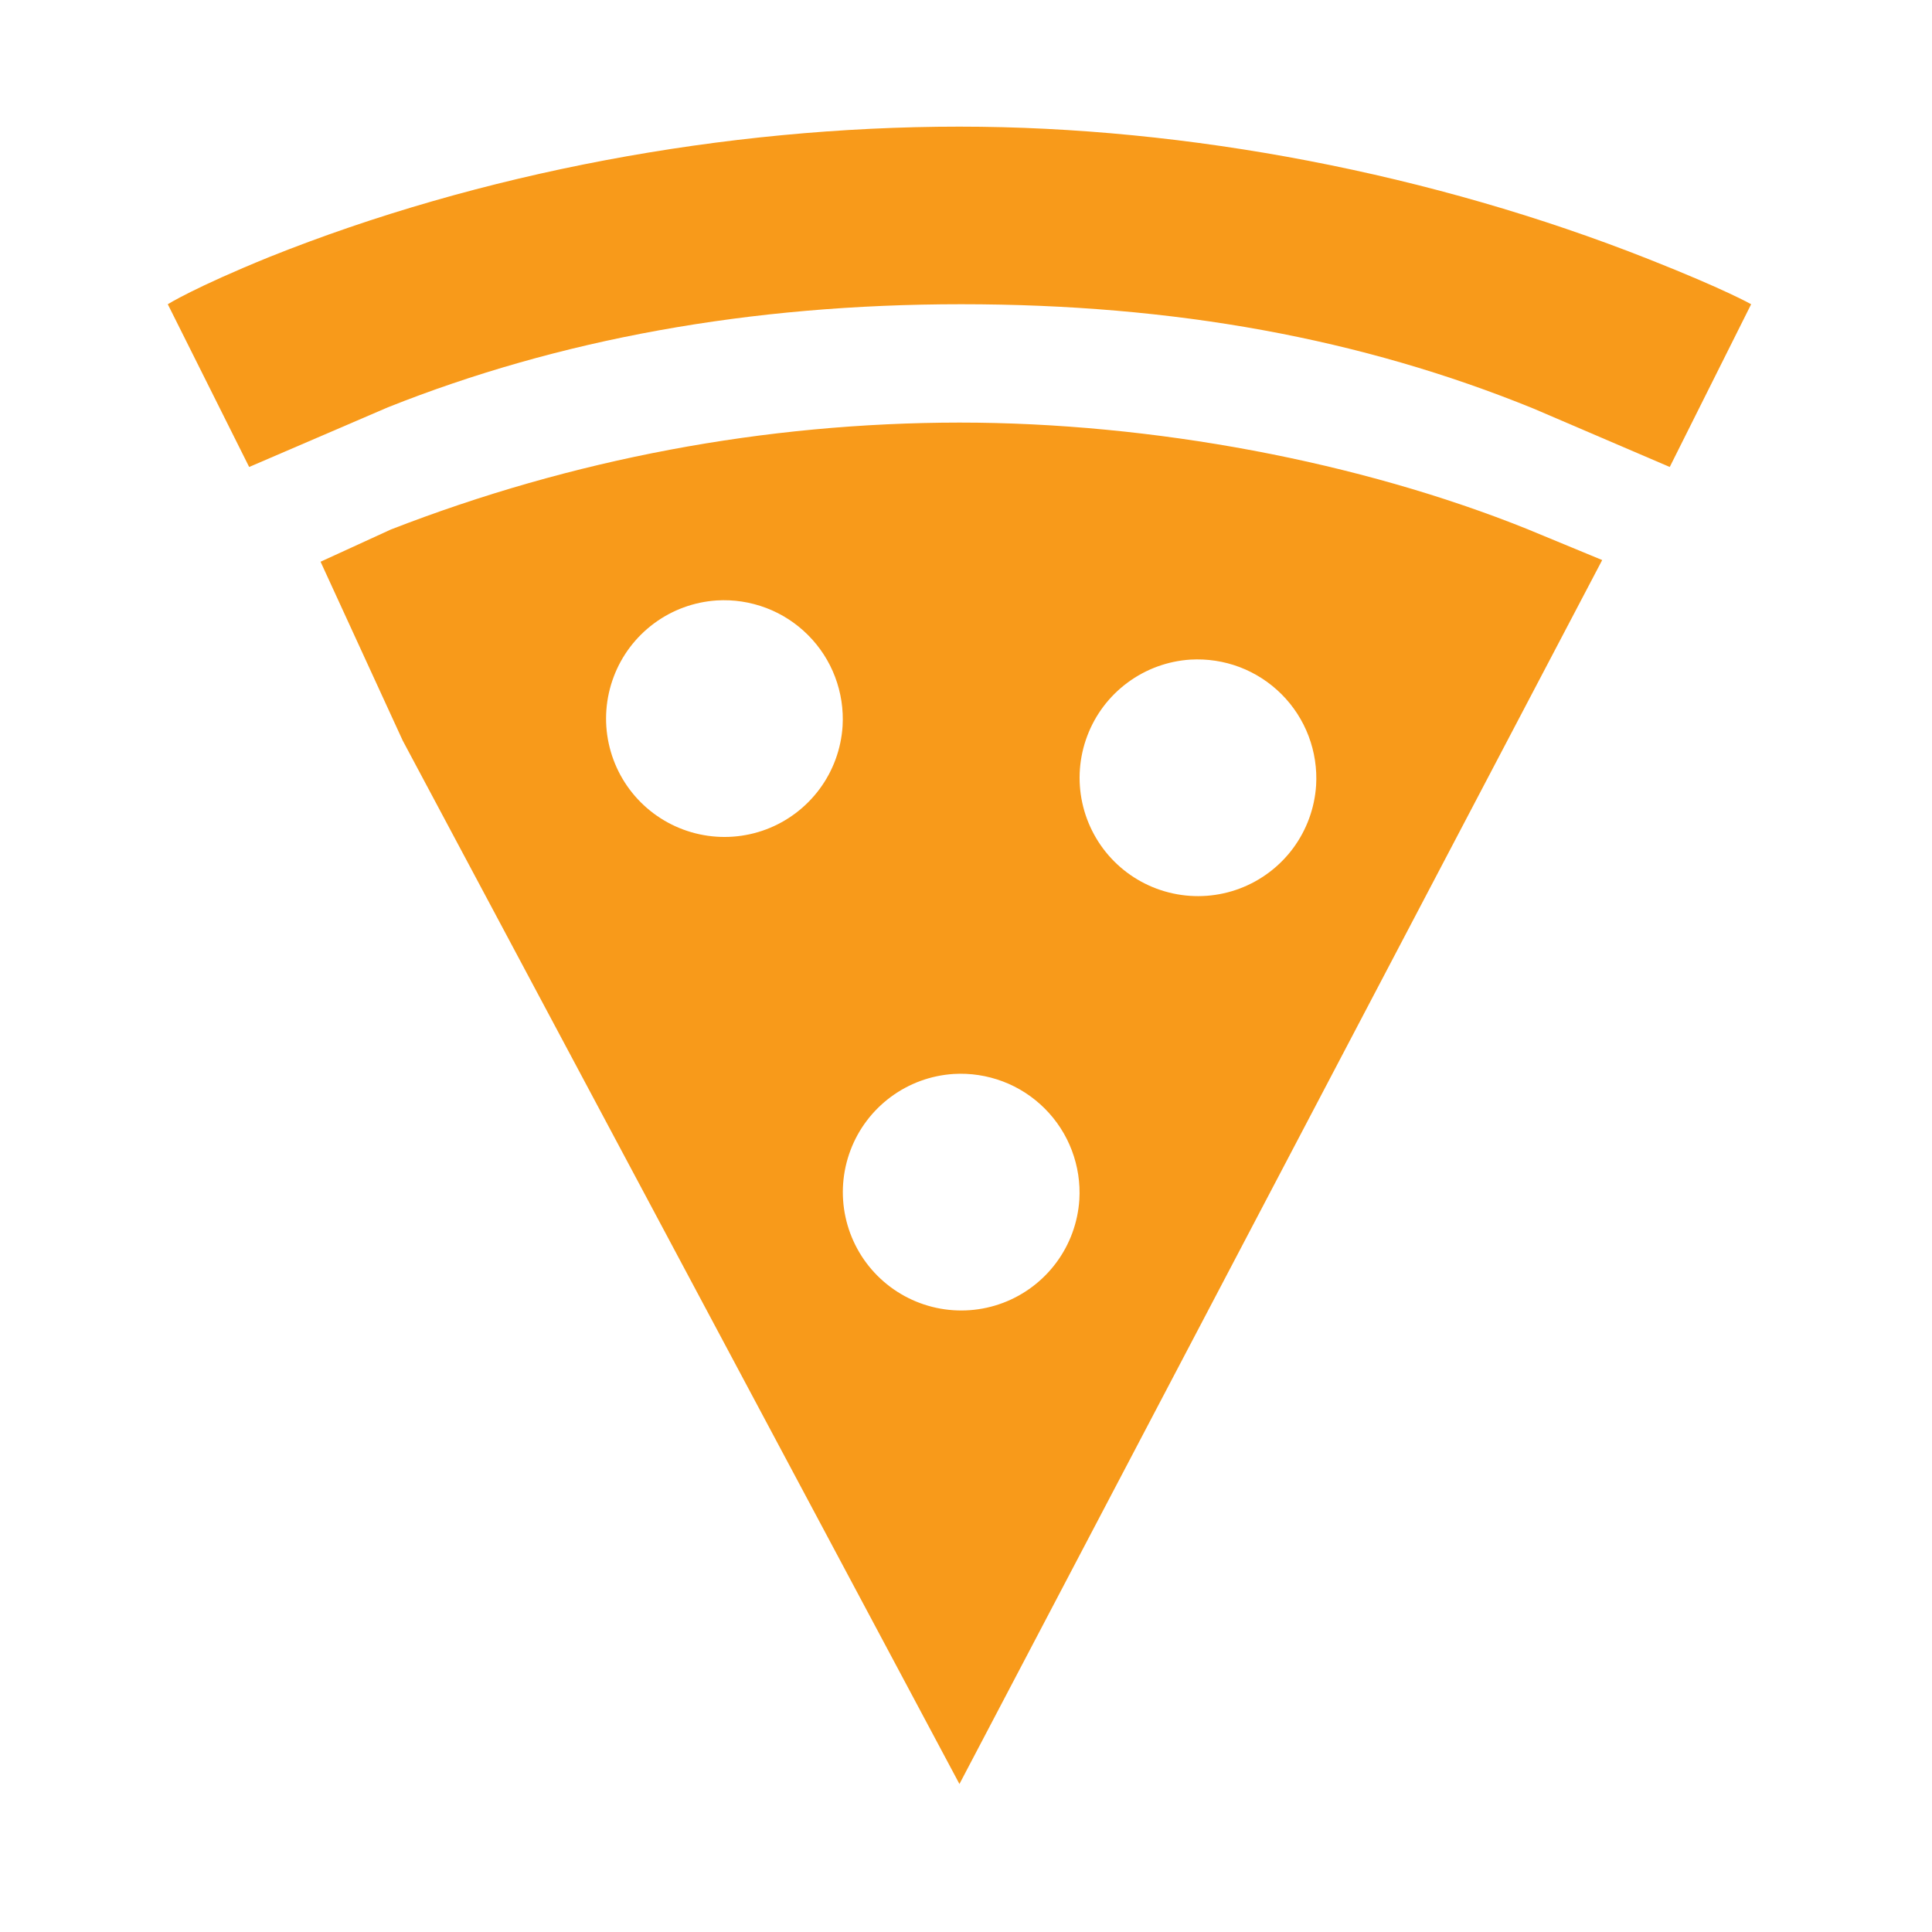
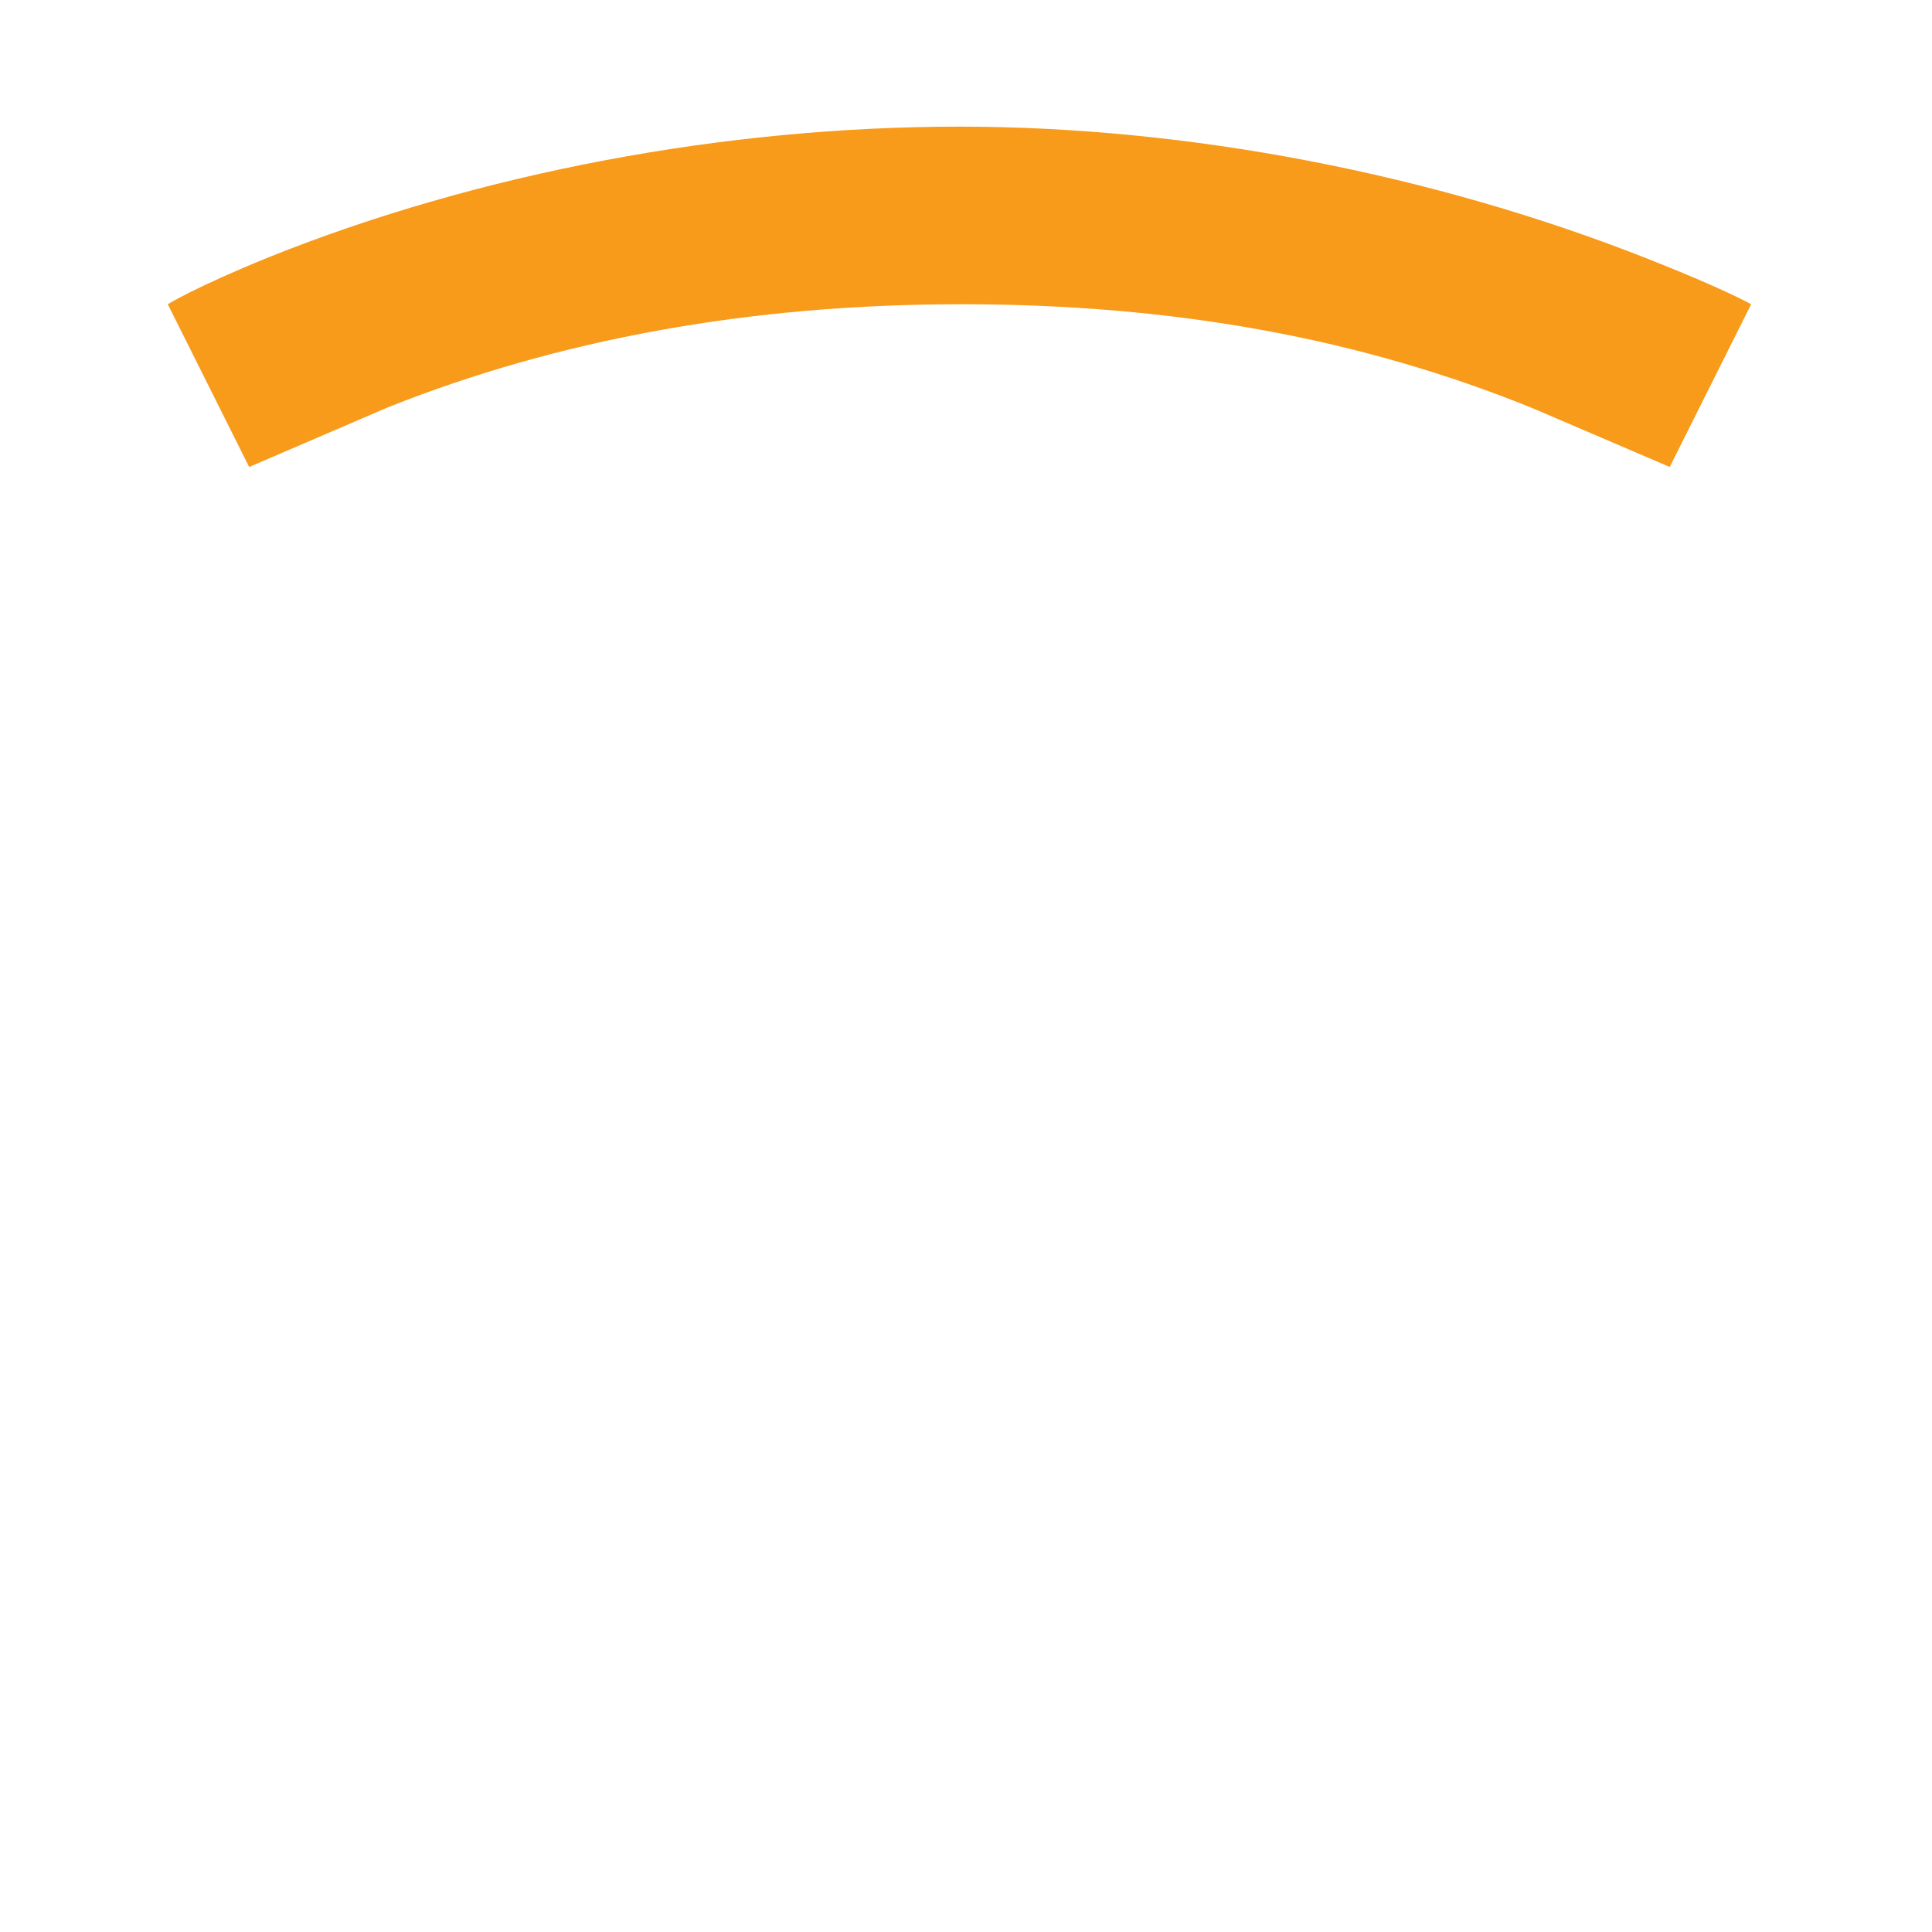
<svg xmlns="http://www.w3.org/2000/svg" width="51" height="51" viewBox="0 0 51 51" fill="none">
  <path d="M43.52 6.841C37.819 4.585 31.36 3.343 25.327 3.343C19.119 3.343 12.651 4.565 7.108 6.785C5.13 7.589 4.429 8.031 4.429 8.031L6.577 12.327L10.242 10.751C14.739 8.961 19.779 8.031 25.377 8.031C30.991 8.031 35.933 8.932 40.489 10.789L44.077 12.327L46.226 8.031C46.226 8.031 45.542 7.64 43.52 6.841Z" fill="#F89A1A" />
-   <path d="M40.333 13.973C35.889 12.183 30.421 11.155 25.327 11.155C20.192 11.16 15.103 12.117 10.317 13.978C10.293 13.988 9.415 14.391 8.462 14.828C9.19 16.412 10.22 18.653 10.63 19.548L25.327 47.093L42.294 14.784L40.349 13.98L40.333 13.973ZM22.242 19.17C22.203 19.77 21.992 20.346 21.635 20.828C21.277 21.311 20.788 21.681 20.226 21.893C19.663 22.105 19.052 22.15 18.465 22.023C17.877 21.896 17.339 21.603 16.914 21.178C16.489 20.753 16.196 20.215 16.069 19.627C15.942 19.04 15.988 18.429 16.2 17.866C16.411 17.304 16.781 16.815 17.264 16.457C17.747 16.099 18.322 15.889 18.922 15.85C19.365 15.823 19.808 15.891 20.224 16.048C20.639 16.205 21.015 16.449 21.329 16.763C21.643 17.077 21.887 17.453 22.044 17.869C22.201 18.284 22.269 18.727 22.242 19.17ZM28.492 31.67C28.453 32.27 28.242 32.846 27.885 33.328C27.527 33.811 27.038 34.181 26.476 34.393C25.913 34.605 25.302 34.65 24.715 34.523C24.127 34.396 23.589 34.103 23.164 33.678C22.739 33.253 22.446 32.715 22.319 32.127C22.192 31.54 22.238 30.929 22.45 30.366C22.661 29.804 23.031 29.315 23.514 28.957C23.997 28.599 24.572 28.389 25.172 28.35C25.615 28.323 26.058 28.391 26.474 28.548C26.889 28.705 27.265 28.949 27.579 29.263C27.893 29.577 28.137 29.953 28.294 30.369C28.451 30.784 28.519 31.227 28.492 31.67ZM34.742 20.733C34.703 21.332 34.492 21.908 34.135 22.391C33.777 22.874 33.288 23.243 32.726 23.455C32.163 23.667 31.552 23.712 30.965 23.585C30.377 23.459 29.839 23.165 29.414 22.741C28.989 22.316 28.696 21.777 28.569 21.19C28.442 20.603 28.488 19.991 28.7 19.429C28.911 18.867 29.281 18.377 29.764 18.02C30.247 17.662 30.822 17.451 31.422 17.412C31.865 17.386 32.309 17.453 32.724 17.61C33.139 17.768 33.515 18.012 33.829 18.325C34.143 18.639 34.387 19.016 34.544 19.431C34.701 19.846 34.769 20.29 34.742 20.733Z" fill="#F89A1A" />
</svg>